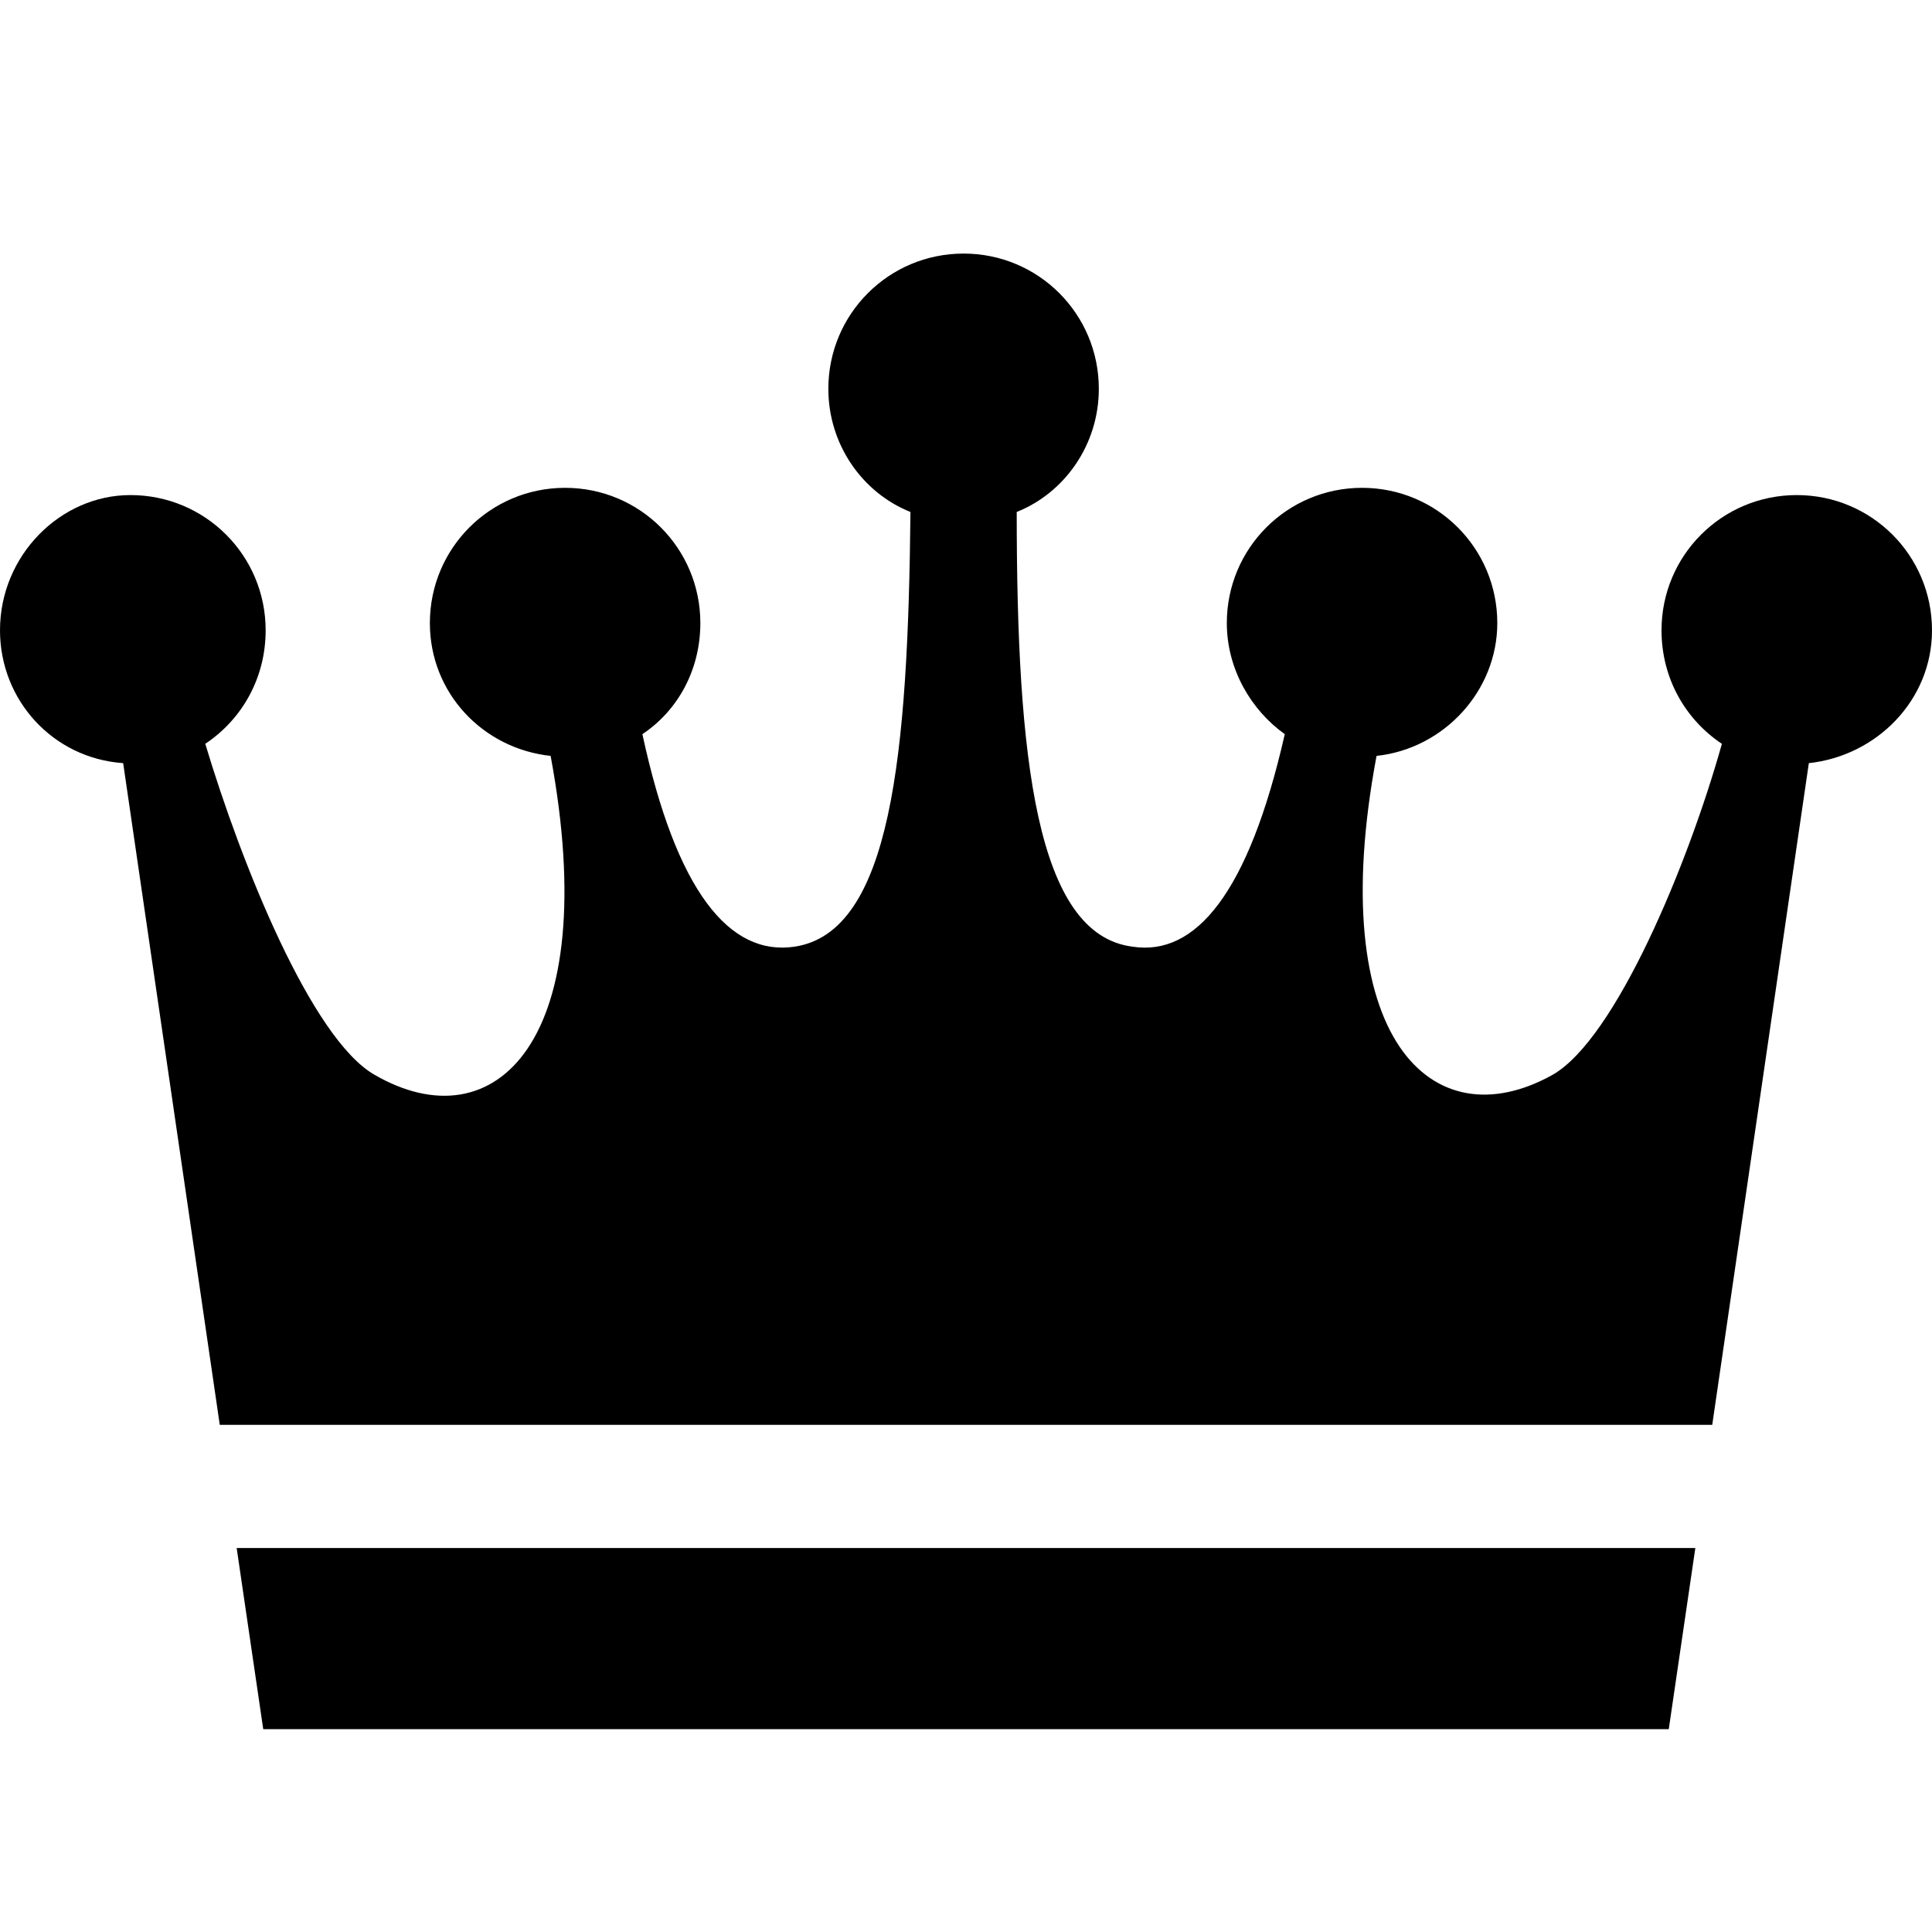
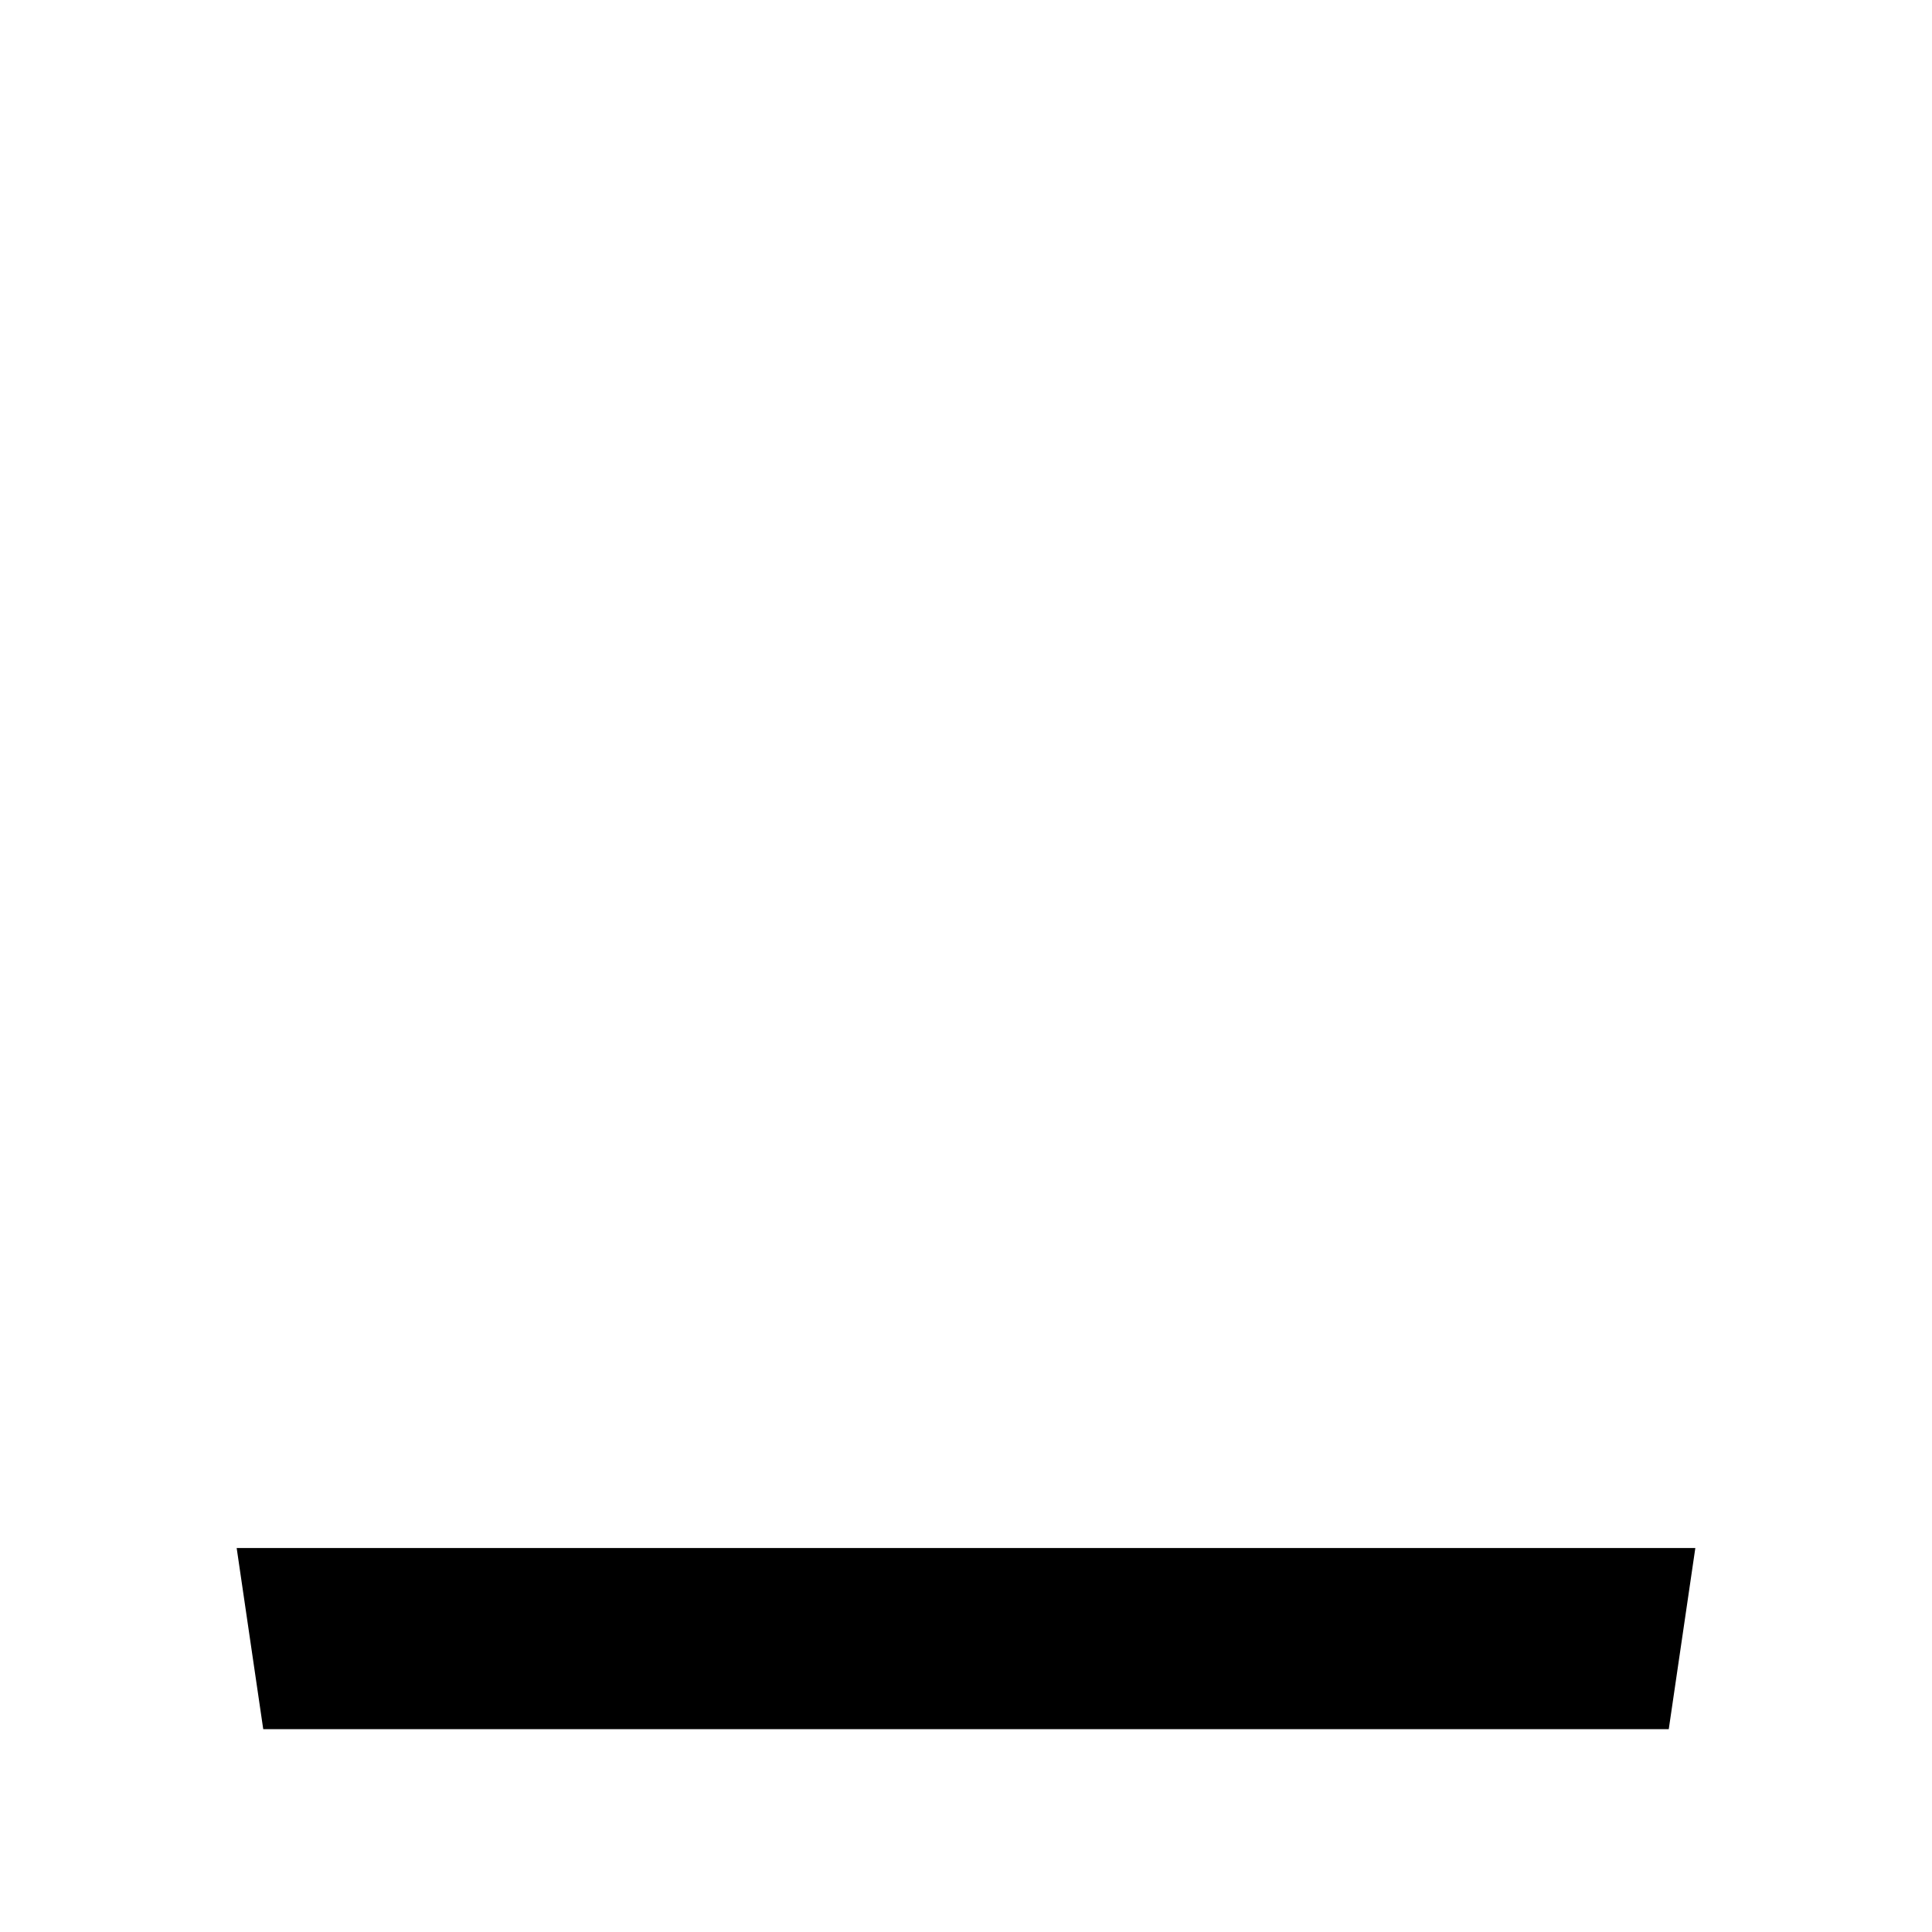
<svg xmlns="http://www.w3.org/2000/svg" version="1.1" id="レイヤー_1" x="0px" y="0px" viewBox="0 0 80 80" style="enable-background:new 0 0 80 80;" xml:space="preserve">
  <g>
-     <path d="M74.4,20.5c-3.1,0-5.6,2.5-5.6,5.6c0,2,1,3.7,2.5,4.7c-1.4,5-4.4,12.2-7,13.7c-5,2.8-9.5-1.5-7.3-13.2c2.8-0.3,5-2.7,5-5.5   c0-3.1-2.5-5.6-5.6-5.6s-5.6,2.5-5.6,5.6c0,1.9,1,3.6,2.4,4.6c-1.5,6.6-3.7,9.2-6.3,8.8c-4-0.5-4.8-7.8-4.8-18   c2-0.8,3.4-2.8,3.4-5.1c0-3.1-2.5-5.6-5.6-5.6c-3.1,0-5.6,2.5-5.6,5.6c0,2.3,1.4,4.3,3.4,5.1c-0.1,10.1-0.8,17.4-4.8,18   c-2.7,0.4-4.9-2.3-6.3-8.8c1.5-1,2.4-2.7,2.4-4.6c0-3.1-2.5-5.6-5.6-5.6c-3.1,0-5.6,2.5-5.6,5.6c0,2.9,2.2,5.2,5,5.5   c2.2,11.8-2.3,16.1-7.3,13.2c-2.6-1.5-5.5-8.7-7-13.7c1.5-1,2.5-2.7,2.5-4.7c0-3.1-2.5-5.6-5.6-5.6C2.5,20.5,0,23,0,26.1   c0,2.9,2.2,5.3,5.1,5.5l4,27.4h61.8l4-27.4c2.8-0.3,5.1-2.6,5.1-5.5C80,23,77.5,20.5,74.4,20.5z" />
    <polygon points="10.9,71.6 40,71.6 69.1,71.6 70.2,64.1 9.8,64.1  " />
  </g>
</svg>